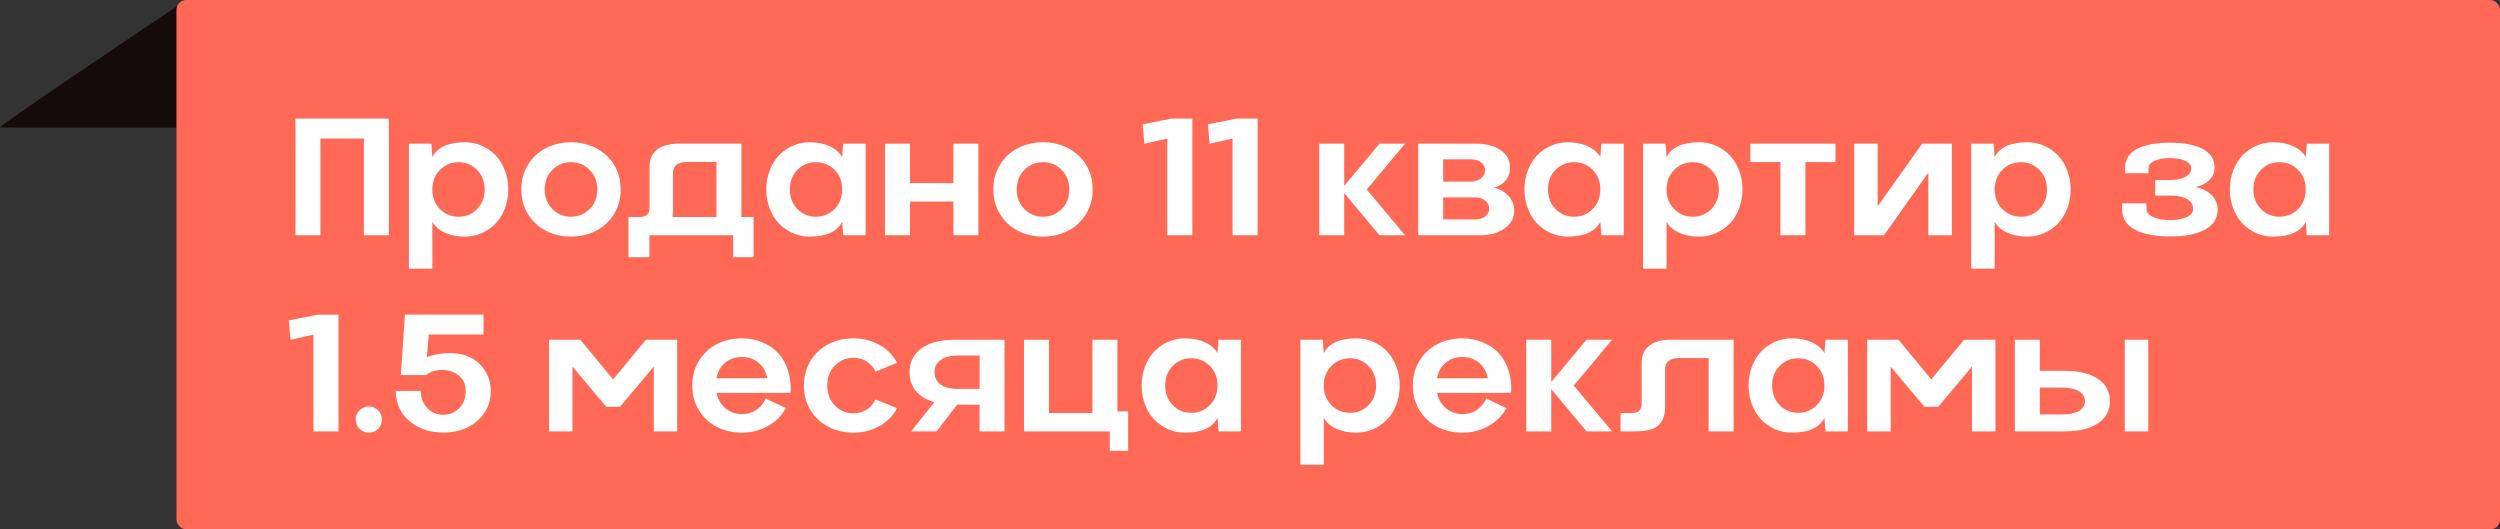
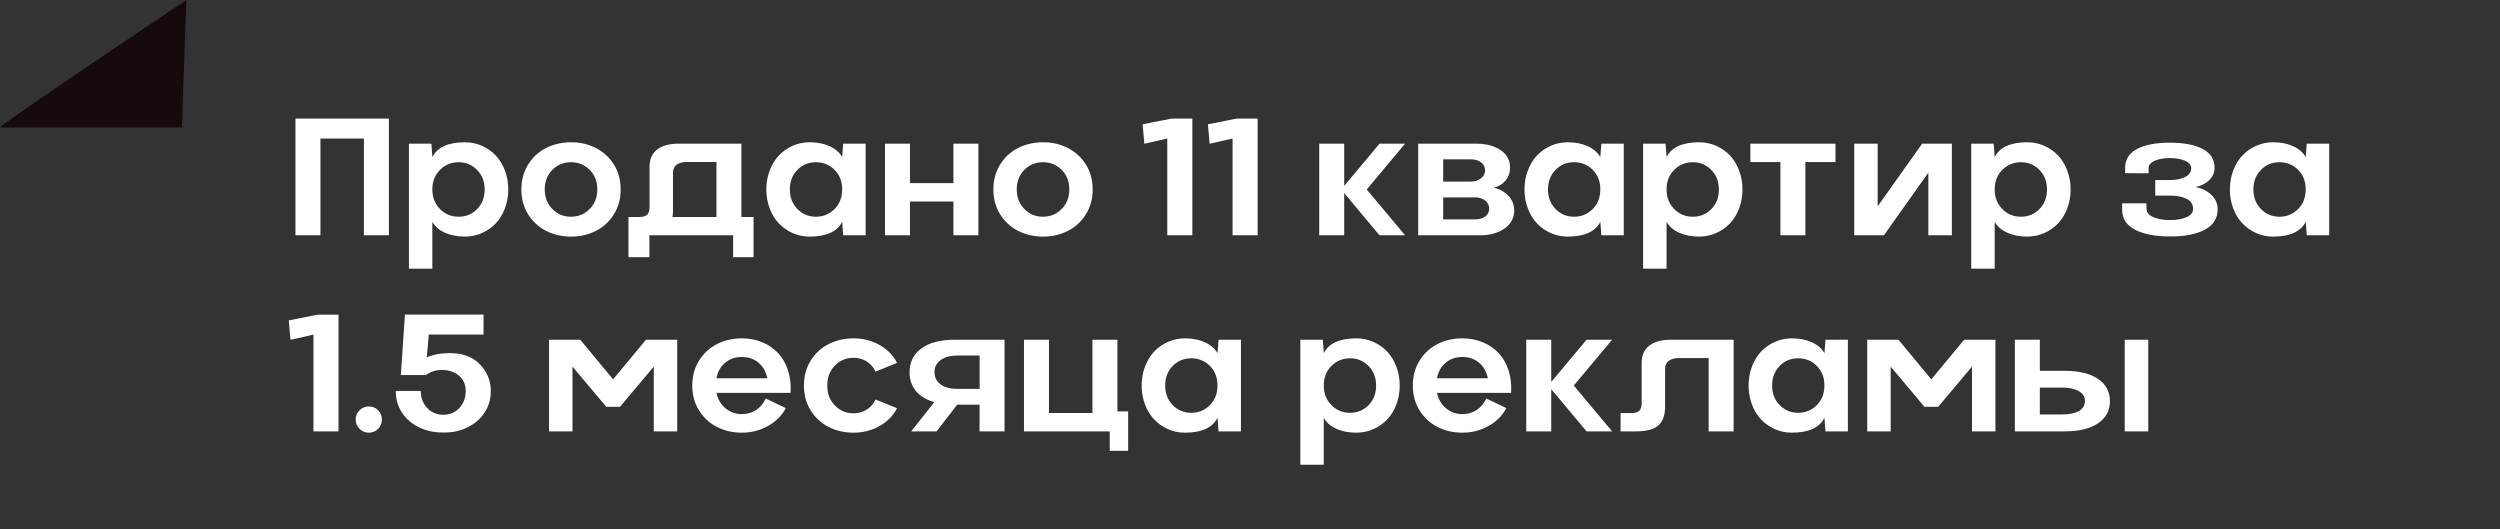
<svg xmlns="http://www.w3.org/2000/svg" width="255" height="54" viewBox="0 0 255 54" fill="none">
  <rect x="0" y="0" width="255" height="54" fill="#333333" stroke="none" />
-   <path d="M0.007 13C-0.346 13 12.522 4.333 19 0L18.558 13H0.007Z" fill="#150B0A" />
-   <rect x="18" width="237" height="54" rx="1" fill="#FF6955" />
+   <path d="M0.007 13C-0.346 13 12.522 4.333 19 0L18.558 13H0.007" fill="#150B0A" />
  <path d="M30.137 12.097H39.666V24H37.118V14.13H32.685V24H30.137V12.097ZM47.428 24.133C46.648 24.133 45.964 24 45.377 23.734C44.791 23.469 44.365 23.098 44.099 22.622V27.403H41.709V14.653H43.999L44.099 16.023C44.608 15.016 45.718 14.512 47.428 14.512C48.031 14.512 48.604 14.631 49.146 14.869C49.688 15.107 50.161 15.436 50.565 15.857C50.964 16.283 51.276 16.798 51.503 17.401C51.73 18.004 51.844 18.646 51.844 19.327C51.844 20.007 51.73 20.649 51.503 21.252C51.276 21.856 50.964 22.367 50.565 22.788C50.161 23.209 49.688 23.538 49.146 23.776C48.604 24.014 48.031 24.133 47.428 24.133ZM46.78 16.546C46.033 16.546 45.4 16.806 44.879 17.326C44.359 17.846 44.099 18.513 44.099 19.327C44.099 20.135 44.359 20.799 44.879 21.319C45.394 21.845 46.028 22.107 46.78 22.107C47.527 22.107 48.158 21.845 48.673 21.319C49.182 20.793 49.437 20.129 49.437 19.327C49.437 18.524 49.179 17.86 48.665 17.334C48.15 16.809 47.522 16.546 46.78 16.546ZM58.244 24.133C57.314 24.133 56.467 23.939 55.704 23.552C54.946 23.164 54.337 22.605 53.877 21.875C53.413 21.134 53.18 20.284 53.18 19.327C53.18 18.358 53.413 17.506 53.877 16.77C54.342 16.029 54.956 15.467 55.72 15.085C56.484 14.703 57.325 14.512 58.244 14.512C59.168 14.512 60.009 14.706 60.767 15.093C61.531 15.481 62.145 16.04 62.61 16.77C63.075 17.506 63.307 18.358 63.307 19.327C63.307 20.284 63.075 21.134 62.61 21.875C62.134 22.622 61.517 23.184 60.759 23.56C59.995 23.942 59.157 24.133 58.244 24.133ZM58.244 22.107C58.985 22.107 59.619 21.845 60.145 21.319C60.665 20.799 60.925 20.132 60.925 19.318C60.925 18.51 60.665 17.846 60.145 17.326C59.624 16.806 58.991 16.546 58.244 16.546C57.491 16.546 56.857 16.806 56.343 17.326C55.823 17.846 55.562 18.51 55.562 19.318C55.562 20.132 55.823 20.799 56.343 21.319C56.857 21.845 57.491 22.107 58.244 22.107ZM75.626 14.653V22.132H76.862V26.233H74.779V24H66.237V26.233H64.104V22.132H65.216C65.582 22.132 65.844 22.055 66.005 21.9C66.171 21.739 66.254 21.49 66.254 21.153V17.011C66.254 16.241 66.508 15.658 67.018 15.259C67.532 14.855 68.279 14.653 69.259 14.653H75.626ZM68.595 22.132H73.077V16.521H70.089C69.618 16.521 69.259 16.615 69.01 16.803C68.766 16.991 68.644 17.268 68.644 17.633V21.468C68.644 21.706 68.628 21.928 68.595 22.132ZM82.573 14.512C83.353 14.512 84.034 14.645 84.615 14.911C85.202 15.176 85.631 15.547 85.902 16.023L86.01 14.653H88.293V24H86.01L85.902 22.622C85.393 23.629 84.283 24.133 82.573 24.133C81.97 24.133 81.397 24.014 80.855 23.776C80.318 23.538 79.848 23.209 79.444 22.788C79.045 22.367 78.733 21.856 78.506 21.252C78.279 20.649 78.165 20.007 78.165 19.327C78.165 18.646 78.279 18.004 78.506 17.401C78.733 16.798 79.045 16.283 79.444 15.857C79.848 15.436 80.318 15.107 80.855 14.869C81.397 14.631 81.97 14.512 82.573 14.512ZM83.221 22.107C83.968 22.107 84.604 21.845 85.13 21.319C85.644 20.793 85.902 20.126 85.902 19.318C85.902 18.51 85.644 17.846 85.13 17.326C84.61 16.806 83.973 16.546 83.221 16.546C82.468 16.546 81.84 16.806 81.336 17.326C80.822 17.846 80.564 18.513 80.564 19.327C80.564 20.129 80.822 20.793 81.336 21.319C81.851 21.845 82.479 22.107 83.221 22.107ZM97.249 18.679V14.653H99.797V24H97.249V20.555H92.816V24H90.268V14.653H92.816V18.679H97.249ZM106.388 24.133C105.458 24.133 104.612 23.939 103.848 23.552C103.09 23.164 102.481 22.605 102.022 21.875C101.557 21.134 101.325 20.284 101.325 19.327C101.325 18.358 101.557 17.506 102.022 16.77C102.487 16.029 103.101 15.467 103.865 15.085C104.628 14.703 105.47 14.512 106.388 14.512C107.312 14.512 108.153 14.706 108.912 15.093C109.675 15.481 110.29 16.04 110.754 16.77C111.219 17.506 111.452 18.358 111.452 19.327C111.452 20.284 111.219 21.134 110.754 21.875C110.278 22.622 109.661 23.184 108.903 23.56C108.14 23.942 107.301 24.133 106.388 24.133ZM106.388 22.107C107.13 22.107 107.763 21.845 108.289 21.319C108.809 20.799 109.069 20.132 109.069 19.318C109.069 18.51 108.809 17.846 108.289 17.326C107.769 16.806 107.135 16.546 106.388 16.546C105.636 16.546 105.002 16.806 104.487 17.326C103.967 17.846 103.707 18.51 103.707 19.318C103.707 20.132 103.967 20.799 104.487 21.319C105.002 21.845 105.636 22.107 106.388 22.107ZM116.548 12.678L119.487 12.097H121.62V24H119.063V14.13L116.723 14.662L116.548 12.678ZM123.206 12.678L126.144 12.097H128.277V24H125.721V14.13L123.38 14.662L123.206 12.678ZM140.712 14.653H143.318L139.409 19.327L143.318 24H140.712L137.109 19.692V24H134.561V14.653H137.109V18.961L140.712 14.653ZM152.375 19.152C152.933 19.263 153.42 19.529 153.835 19.949C154.245 20.375 154.45 20.882 154.45 21.468C154.45 22.226 154.123 22.838 153.47 23.303C152.812 23.768 151.979 24 150.972 24H144.655V14.653H150.548C151.567 14.653 152.402 14.872 153.055 15.309C153.703 15.746 154.026 16.338 154.026 17.085C154.026 17.611 153.874 18.054 153.57 18.414C153.271 18.773 152.873 19.02 152.375 19.152ZM150.034 16.255H147.203V18.521H150.034C150.443 18.521 150.786 18.411 151.063 18.189C151.34 17.963 151.478 17.691 151.478 17.376C151.478 17.044 151.345 16.776 151.08 16.571C150.814 16.36 150.465 16.255 150.034 16.255ZM147.203 22.381H150.457C150.889 22.381 151.237 22.279 151.503 22.074C151.769 21.869 151.901 21.598 151.901 21.261C151.901 20.951 151.763 20.683 151.486 20.456C151.204 20.24 150.861 20.132 150.457 20.132H147.203V22.381ZM159.903 14.512C160.684 14.512 161.364 14.645 161.945 14.911C162.532 15.176 162.961 15.547 163.232 16.023L163.34 14.653H165.623V24H163.34L163.232 22.622C162.723 23.629 161.613 24.133 159.903 24.133C159.3 24.133 158.727 24.014 158.185 23.776C157.648 23.538 157.178 23.209 156.774 22.788C156.375 22.367 156.063 21.856 155.836 21.252C155.609 20.649 155.496 20.007 155.496 19.327C155.496 18.646 155.609 18.004 155.836 17.401C156.063 16.798 156.375 16.283 156.774 15.857C157.178 15.436 157.648 15.107 158.185 14.869C158.727 14.631 159.3 14.512 159.903 14.512ZM160.551 22.107C161.298 22.107 161.934 21.845 162.46 21.319C162.975 20.793 163.232 20.126 163.232 19.318C163.232 18.51 162.975 17.846 162.46 17.326C161.94 16.806 161.303 16.546 160.551 16.546C159.798 16.546 159.17 16.806 158.667 17.326C158.152 17.846 157.895 18.513 157.895 19.327C157.895 20.129 158.152 20.793 158.667 21.319C159.181 21.845 159.809 22.107 160.551 22.107ZM173.317 24.133C172.537 24.133 171.854 24 171.267 23.734C170.681 23.469 170.254 23.098 169.989 22.622V27.403H167.598V14.653H169.889L169.989 16.023C170.498 15.016 171.607 14.512 173.317 14.512C173.921 14.512 174.493 14.631 175.036 14.869C175.578 15.107 176.051 15.436 176.455 15.857C176.854 16.283 177.166 16.798 177.393 17.401C177.62 18.004 177.733 18.646 177.733 19.327C177.733 20.007 177.62 20.649 177.393 21.252C177.166 21.856 176.854 22.367 176.455 22.788C176.051 23.209 175.578 23.538 175.036 23.776C174.493 24.014 173.921 24.133 173.317 24.133ZM172.67 16.546C171.923 16.546 171.289 16.806 170.769 17.326C170.249 17.846 169.989 18.513 169.989 19.327C169.989 20.135 170.249 20.799 170.769 21.319C171.284 21.845 171.917 22.107 172.67 22.107C173.417 22.107 174.048 21.845 174.562 21.319C175.072 20.793 175.326 20.129 175.326 19.327C175.326 18.524 175.069 17.86 174.554 17.334C174.04 16.809 173.411 16.546 172.67 16.546ZM178.539 14.653H187.221V16.529H184.15V24H181.602V16.529H178.539V14.653ZM196.062 14.653H199.091V24H196.692V17.608L192.16 24H189.13V14.653H191.521V21.045L196.062 14.653ZM206.786 24.133C206.006 24.133 205.322 24 204.736 23.734C204.149 23.469 203.723 23.098 203.458 22.622V27.403H201.067V14.653H203.358L203.458 16.023C203.967 15.016 205.076 14.512 206.786 14.512C207.389 14.512 207.962 14.631 208.504 14.869C209.047 15.107 209.52 15.436 209.924 15.857C210.322 16.283 210.635 16.798 210.862 17.401C211.089 18.004 211.202 18.646 211.202 19.327C211.202 20.007 211.089 20.649 210.862 21.252C210.635 21.856 210.322 22.367 209.924 22.788C209.52 23.209 209.047 23.538 208.504 23.776C207.962 24.014 207.389 24.133 206.786 24.133ZM206.139 16.546C205.392 16.546 204.758 16.806 204.238 17.326C203.718 17.846 203.458 18.513 203.458 19.327C203.458 20.135 203.718 20.799 204.238 21.319C204.752 21.845 205.386 22.107 206.139 22.107C206.886 22.107 207.517 21.845 208.031 21.319C208.54 20.793 208.795 20.129 208.795 19.327C208.795 18.524 208.538 17.86 208.023 17.334C207.508 16.809 206.88 16.546 206.139 16.546ZM218.93 20.738L218.947 21.319C218.947 21.662 219.174 21.936 219.627 22.141C220.076 22.345 220.643 22.448 221.329 22.448C222.015 22.448 222.583 22.348 223.031 22.149C223.473 21.955 223.695 21.678 223.695 21.319C223.695 20.849 223.476 20.503 223.039 20.281C222.602 20.06 222.032 19.949 221.329 19.949H219.835V18.364H221.329C221.96 18.364 222.48 18.259 222.89 18.048C223.299 17.838 223.504 17.545 223.504 17.169C223.504 16.842 223.296 16.585 222.881 16.396C222.455 16.214 221.938 16.123 221.329 16.123C220.709 16.123 220.192 16.214 219.777 16.396C219.362 16.579 219.154 16.836 219.154 17.169V17.675L216.764 17.666V17.127C216.764 16.264 217.168 15.619 217.976 15.193C218.784 14.767 219.901 14.554 221.329 14.554C222.751 14.554 223.866 14.767 224.674 15.193C225.482 15.619 225.886 16.264 225.886 17.127C225.886 17.603 225.704 18.021 225.338 18.38C224.962 18.74 224.492 18.973 223.927 19.078C224.591 19.199 225.139 19.468 225.571 19.883C225.991 20.287 226.202 20.782 226.202 21.369C226.196 22.282 225.756 22.971 224.882 23.436C224.013 23.9 222.829 24.127 221.329 24.116C219.829 24.116 218.642 23.887 217.768 23.427C216.894 22.968 216.457 22.282 216.457 21.369V20.738H218.93ZM231.854 14.512C232.635 14.512 233.315 14.645 233.896 14.911C234.483 15.176 234.912 15.547 235.183 16.023L235.291 14.653H237.574V24H235.291L235.183 22.622C234.674 23.629 233.564 24.133 231.854 24.133C231.251 24.133 230.679 24.014 230.136 23.776C229.599 23.538 229.129 23.209 228.725 22.788C228.327 22.367 228.014 21.856 227.787 21.252C227.56 20.649 227.447 20.007 227.447 19.327C227.447 18.646 227.56 18.004 227.787 17.401C228.014 16.798 228.327 16.283 228.725 15.857C229.129 15.436 229.599 15.107 230.136 14.869C230.679 14.631 231.251 14.512 231.854 14.512ZM232.502 22.107C233.249 22.107 233.885 21.845 234.411 21.319C234.926 20.793 235.183 20.126 235.183 19.318C235.183 18.51 234.926 17.846 234.411 17.326C233.891 16.806 233.255 16.546 232.502 16.546C231.749 16.546 231.121 16.806 230.618 17.326C230.103 17.846 229.846 18.513 229.846 19.327C229.846 20.129 230.103 20.793 230.618 21.319C231.132 21.845 231.76 22.107 232.502 22.107ZM29.456 32.678L32.395 32.097H34.528V44H31.972V34.13L29.631 34.662L29.456 32.678ZM37.624 44.133C37.243 44.133 36.925 44 36.67 43.734C36.41 43.474 36.28 43.159 36.28 42.788C36.28 42.423 36.41 42.11 36.67 41.85C36.93 41.59 37.248 41.46 37.624 41.46C37.995 41.46 38.311 41.59 38.571 41.85C38.825 42.11 38.953 42.426 38.953 42.796C38.953 43.173 38.825 43.488 38.571 43.743C38.311 44.003 37.995 44.133 37.624 44.133ZM49.32 32.088V34.122H43.734L43.535 36.438C43.977 36.255 44.481 36.131 45.045 36.065C45.61 35.998 46.188 36.004 46.78 36.081C47.776 36.242 48.571 36.679 49.163 37.393C49.76 38.117 50.059 38.945 50.059 39.874C50.07 40.677 49.863 41.407 49.437 42.066C49.016 42.719 48.432 43.228 47.685 43.593C46.944 43.959 46.122 44.133 45.22 44.116C44.318 44.127 43.493 43.953 42.746 43.593C41.999 43.228 41.412 42.719 40.986 42.066C40.566 41.407 40.361 40.677 40.372 39.874H42.92C42.92 40.583 43.142 41.167 43.584 41.626C44.022 42.08 44.567 42.307 45.22 42.307C45.867 42.307 46.41 42.08 46.847 41.626C47.284 41.172 47.502 40.588 47.502 39.874C47.502 39.244 47.287 38.737 46.855 38.355C46.412 37.968 45.867 37.763 45.22 37.741C44.545 37.708 43.953 37.88 43.443 38.256H40.887L41.302 32.088H49.32ZM65.889 34.653H69.076V44H66.686V37.393L63.241 41.493H61.838L58.393 37.393V44H56.002V34.653H59.19L62.535 38.696L65.889 34.653ZM75.667 34.512C76.403 34.512 77.089 34.642 77.726 34.902C78.362 35.157 78.904 35.522 79.353 35.998C79.806 36.48 80.147 37.072 80.374 37.774C80.6 38.477 80.689 39.244 80.639 40.074H73.077C73.221 40.732 73.531 41.258 74.007 41.651C74.483 42.044 75.036 42.24 75.667 42.24C76.215 42.24 76.699 42.102 77.12 41.825C77.546 41.543 77.875 41.15 78.107 40.647L80.158 41.626C79.732 42.412 79.117 43.023 78.315 43.46C77.513 43.909 76.63 44.133 75.667 44.133C74.737 44.133 73.893 43.939 73.135 43.552C72.377 43.164 71.768 42.605 71.309 41.875C70.844 41.133 70.612 40.284 70.612 39.327C70.612 38.358 70.844 37.506 71.309 36.77C71.774 36.029 72.388 35.467 73.152 35.085C73.91 34.703 74.748 34.512 75.667 34.512ZM75.667 36.413C74.997 36.413 74.433 36.607 73.974 36.994C73.503 37.382 73.204 37.91 73.077 38.58H78.265C78.132 37.91 77.834 37.382 77.369 36.994C76.909 36.607 76.342 36.413 75.667 36.413ZM87.064 42.157C87.556 42.157 87.999 42.035 88.392 41.792C88.785 41.548 89.089 41.2 89.305 40.746L91.497 41.634C91.109 42.398 90.514 43.007 89.712 43.46C88.904 43.909 88.021 44.133 87.064 44.133C86.134 44.133 85.288 43.939 84.524 43.552C83.766 43.164 83.157 42.605 82.698 41.875C82.233 41.133 82.001 40.284 82.001 39.327C82.001 38.358 82.233 37.506 82.698 36.77C83.163 36.029 83.777 35.467 84.54 35.085C85.304 34.703 86.145 34.512 87.064 34.512C88.021 34.512 88.904 34.736 89.712 35.185C90.514 35.638 91.109 36.247 91.497 37.011L89.305 37.907C89.089 37.453 88.785 37.105 88.392 36.861C87.999 36.618 87.556 36.496 87.064 36.496C86.311 36.496 85.678 36.759 85.163 37.285C84.643 37.805 84.383 38.483 84.383 39.318C84.383 40.16 84.643 40.84 85.163 41.36C85.678 41.892 86.311 42.157 87.064 42.157ZM97.407 34.653H102.462V44H99.914V41.277H97.631L95.531 44H92.941L95.298 41.02C94.485 40.782 93.859 40.403 93.422 39.883C92.991 39.357 92.775 38.721 92.775 37.974C92.775 36.939 93.176 36.128 93.978 35.541C94.781 34.949 95.924 34.653 97.407 34.653ZM97.664 39.667H99.922V36.264H97.664C96.945 36.264 96.375 36.416 95.954 36.72C95.522 37.03 95.312 37.448 95.323 37.974C95.323 38.499 95.534 38.914 95.954 39.219C96.375 39.518 96.945 39.667 97.664 39.667ZM113.975 34.653V41.966H115.071V45.984H113.195V44H104.446V34.653H106.994V42.124H111.427V34.653H113.975ZM120.856 34.512C121.637 34.512 122.317 34.645 122.898 34.911C123.485 35.176 123.914 35.547 124.185 36.023L124.293 34.653H126.576V44H124.293L124.185 42.622C123.676 43.629 122.566 44.133 120.856 44.133C120.253 44.133 119.681 44.014 119.138 43.776C118.601 43.538 118.131 43.209 117.727 42.788C117.329 42.367 117.016 41.856 116.789 41.252C116.562 40.649 116.449 40.007 116.449 39.327C116.449 38.646 116.562 38.004 116.789 37.401C117.016 36.798 117.329 36.283 117.727 35.857C118.131 35.436 118.601 35.107 119.138 34.869C119.681 34.631 120.253 34.512 120.856 34.512ZM121.504 42.107C122.251 42.107 122.887 41.845 123.413 41.319C123.928 40.793 124.185 40.126 124.185 39.318C124.185 38.51 123.928 37.846 123.413 37.326C122.893 36.806 122.257 36.546 121.504 36.546C120.751 36.546 120.123 36.806 119.62 37.326C119.105 37.846 118.848 38.513 118.848 39.327C118.848 40.129 119.105 40.793 119.62 41.319C120.134 41.845 120.762 42.107 121.504 42.107ZM138.354 44.133C137.574 44.133 136.891 44 136.304 43.734C135.718 43.469 135.292 43.098 135.026 42.622V47.403H132.635V34.653H134.926L135.026 36.023C135.535 35.016 136.645 34.512 138.354 34.512C138.958 34.512 139.53 34.631 140.073 34.869C140.615 35.107 141.088 35.436 141.492 35.857C141.891 36.283 142.203 36.798 142.43 37.401C142.657 38.004 142.771 38.646 142.771 39.327C142.771 40.007 142.657 40.649 142.43 41.252C142.203 41.856 141.891 42.367 141.492 42.788C141.088 43.209 140.615 43.538 140.073 43.776C139.53 44.014 138.958 44.133 138.354 44.133ZM137.707 36.546C136.96 36.546 136.326 36.806 135.806 37.326C135.286 37.846 135.026 38.513 135.026 39.327C135.026 40.135 135.286 40.799 135.806 41.319C136.321 41.845 136.954 42.107 137.707 42.107C138.454 42.107 139.085 41.845 139.6 41.319C140.109 40.793 140.363 40.129 140.363 39.327C140.363 38.524 140.106 37.86 139.591 37.334C139.077 36.809 138.449 36.546 137.707 36.546ZM149.162 34.512C149.898 34.512 150.584 34.642 151.221 34.902C151.857 35.157 152.399 35.522 152.848 35.998C153.301 36.48 153.642 37.072 153.869 37.774C154.096 38.477 154.184 39.244 154.134 40.074H146.572C146.716 40.732 147.026 41.258 147.502 41.651C147.978 42.044 148.531 42.24 149.162 42.24C149.71 42.24 150.194 42.102 150.615 41.825C151.041 41.543 151.37 41.15 151.603 40.647L153.653 41.626C153.227 42.412 152.612 43.023 151.81 43.46C151.008 43.909 150.125 44.133 149.162 44.133C148.232 44.133 147.389 43.939 146.63 43.552C145.872 43.164 145.264 42.605 144.804 41.875C144.339 41.133 144.107 40.284 144.107 39.327C144.107 38.358 144.339 37.506 144.804 36.77C145.269 36.029 145.883 35.467 146.647 35.085C147.405 34.703 148.243 34.512 149.162 34.512ZM149.162 36.413C148.493 36.413 147.928 36.607 147.469 36.994C146.998 37.382 146.7 37.91 146.572 38.58H151.76C151.627 37.91 151.329 37.382 150.864 36.994C150.404 36.607 149.837 36.413 149.162 36.413ZM161.829 34.653H164.436L160.526 39.327L164.436 44H161.829L158.227 39.692V44H155.678V34.653H158.227V38.961L161.829 34.653ZM167.449 41.153V37.011C167.449 36.242 167.706 35.658 168.221 35.259C168.735 34.855 169.48 34.653 170.454 34.653H176.829V44H174.28V36.521H171.292C170.822 36.521 170.462 36.615 170.213 36.803C169.964 36.991 169.839 37.268 169.839 37.633V41.468C169.839 42.343 169.612 42.982 169.159 43.386C168.699 43.795 167.941 44 166.884 44H165.299V42.132H166.411C166.776 42.132 167.039 42.055 167.2 41.9C167.366 41.739 167.449 41.49 167.449 41.153ZM182.764 34.512C183.544 34.512 184.225 34.645 184.806 34.911C185.392 35.176 185.821 35.547 186.092 36.023L186.2 34.653H188.483V44H186.2L186.092 42.622C185.583 43.629 184.474 44.133 182.764 44.133C182.16 44.133 181.588 44.014 181.045 43.776C180.509 43.538 180.038 43.209 179.634 42.788C179.236 42.367 178.923 41.856 178.696 41.252C178.469 40.649 178.356 40.007 178.356 39.327C178.356 38.646 178.469 38.004 178.696 37.401C178.923 36.798 179.236 36.283 179.634 35.857C180.038 35.436 180.509 35.107 181.045 34.869C181.588 34.631 182.16 34.512 182.764 34.512ZM183.411 42.107C184.158 42.107 184.795 41.845 185.32 41.319C185.835 40.793 186.092 40.126 186.092 39.318C186.092 38.51 185.835 37.846 185.32 37.326C184.8 36.806 184.164 36.546 183.411 36.546C182.659 36.546 182.03 36.806 181.527 37.326C181.012 37.846 180.755 38.513 180.755 39.327C180.755 40.129 181.012 40.793 181.527 41.319C182.042 41.845 182.67 42.107 183.411 42.107ZM200.345 34.653H203.532V44H201.142V37.393L197.697 41.493H196.294L192.849 37.393V44H190.458V34.653H193.646L196.991 38.696L200.345 34.653ZM210.58 44H205.516V34.653H208.064V37.824H210.58C212.046 37.824 213.186 38.098 214 38.646C214.807 39.194 215.211 39.949 215.211 40.912C215.211 41.88 214.807 42.636 214 43.178C213.197 43.726 212.057 44 210.58 44ZM216.722 44V34.653H219.121V44H216.722ZM210.314 39.534H208.064V42.273H210.314C211.056 42.273 211.631 42.157 212.041 41.925C212.456 41.692 212.663 41.355 212.663 40.912C212.663 40.475 212.456 40.137 212.041 39.899C211.625 39.656 211.05 39.534 210.314 39.534Z" fill="white" />
</svg>